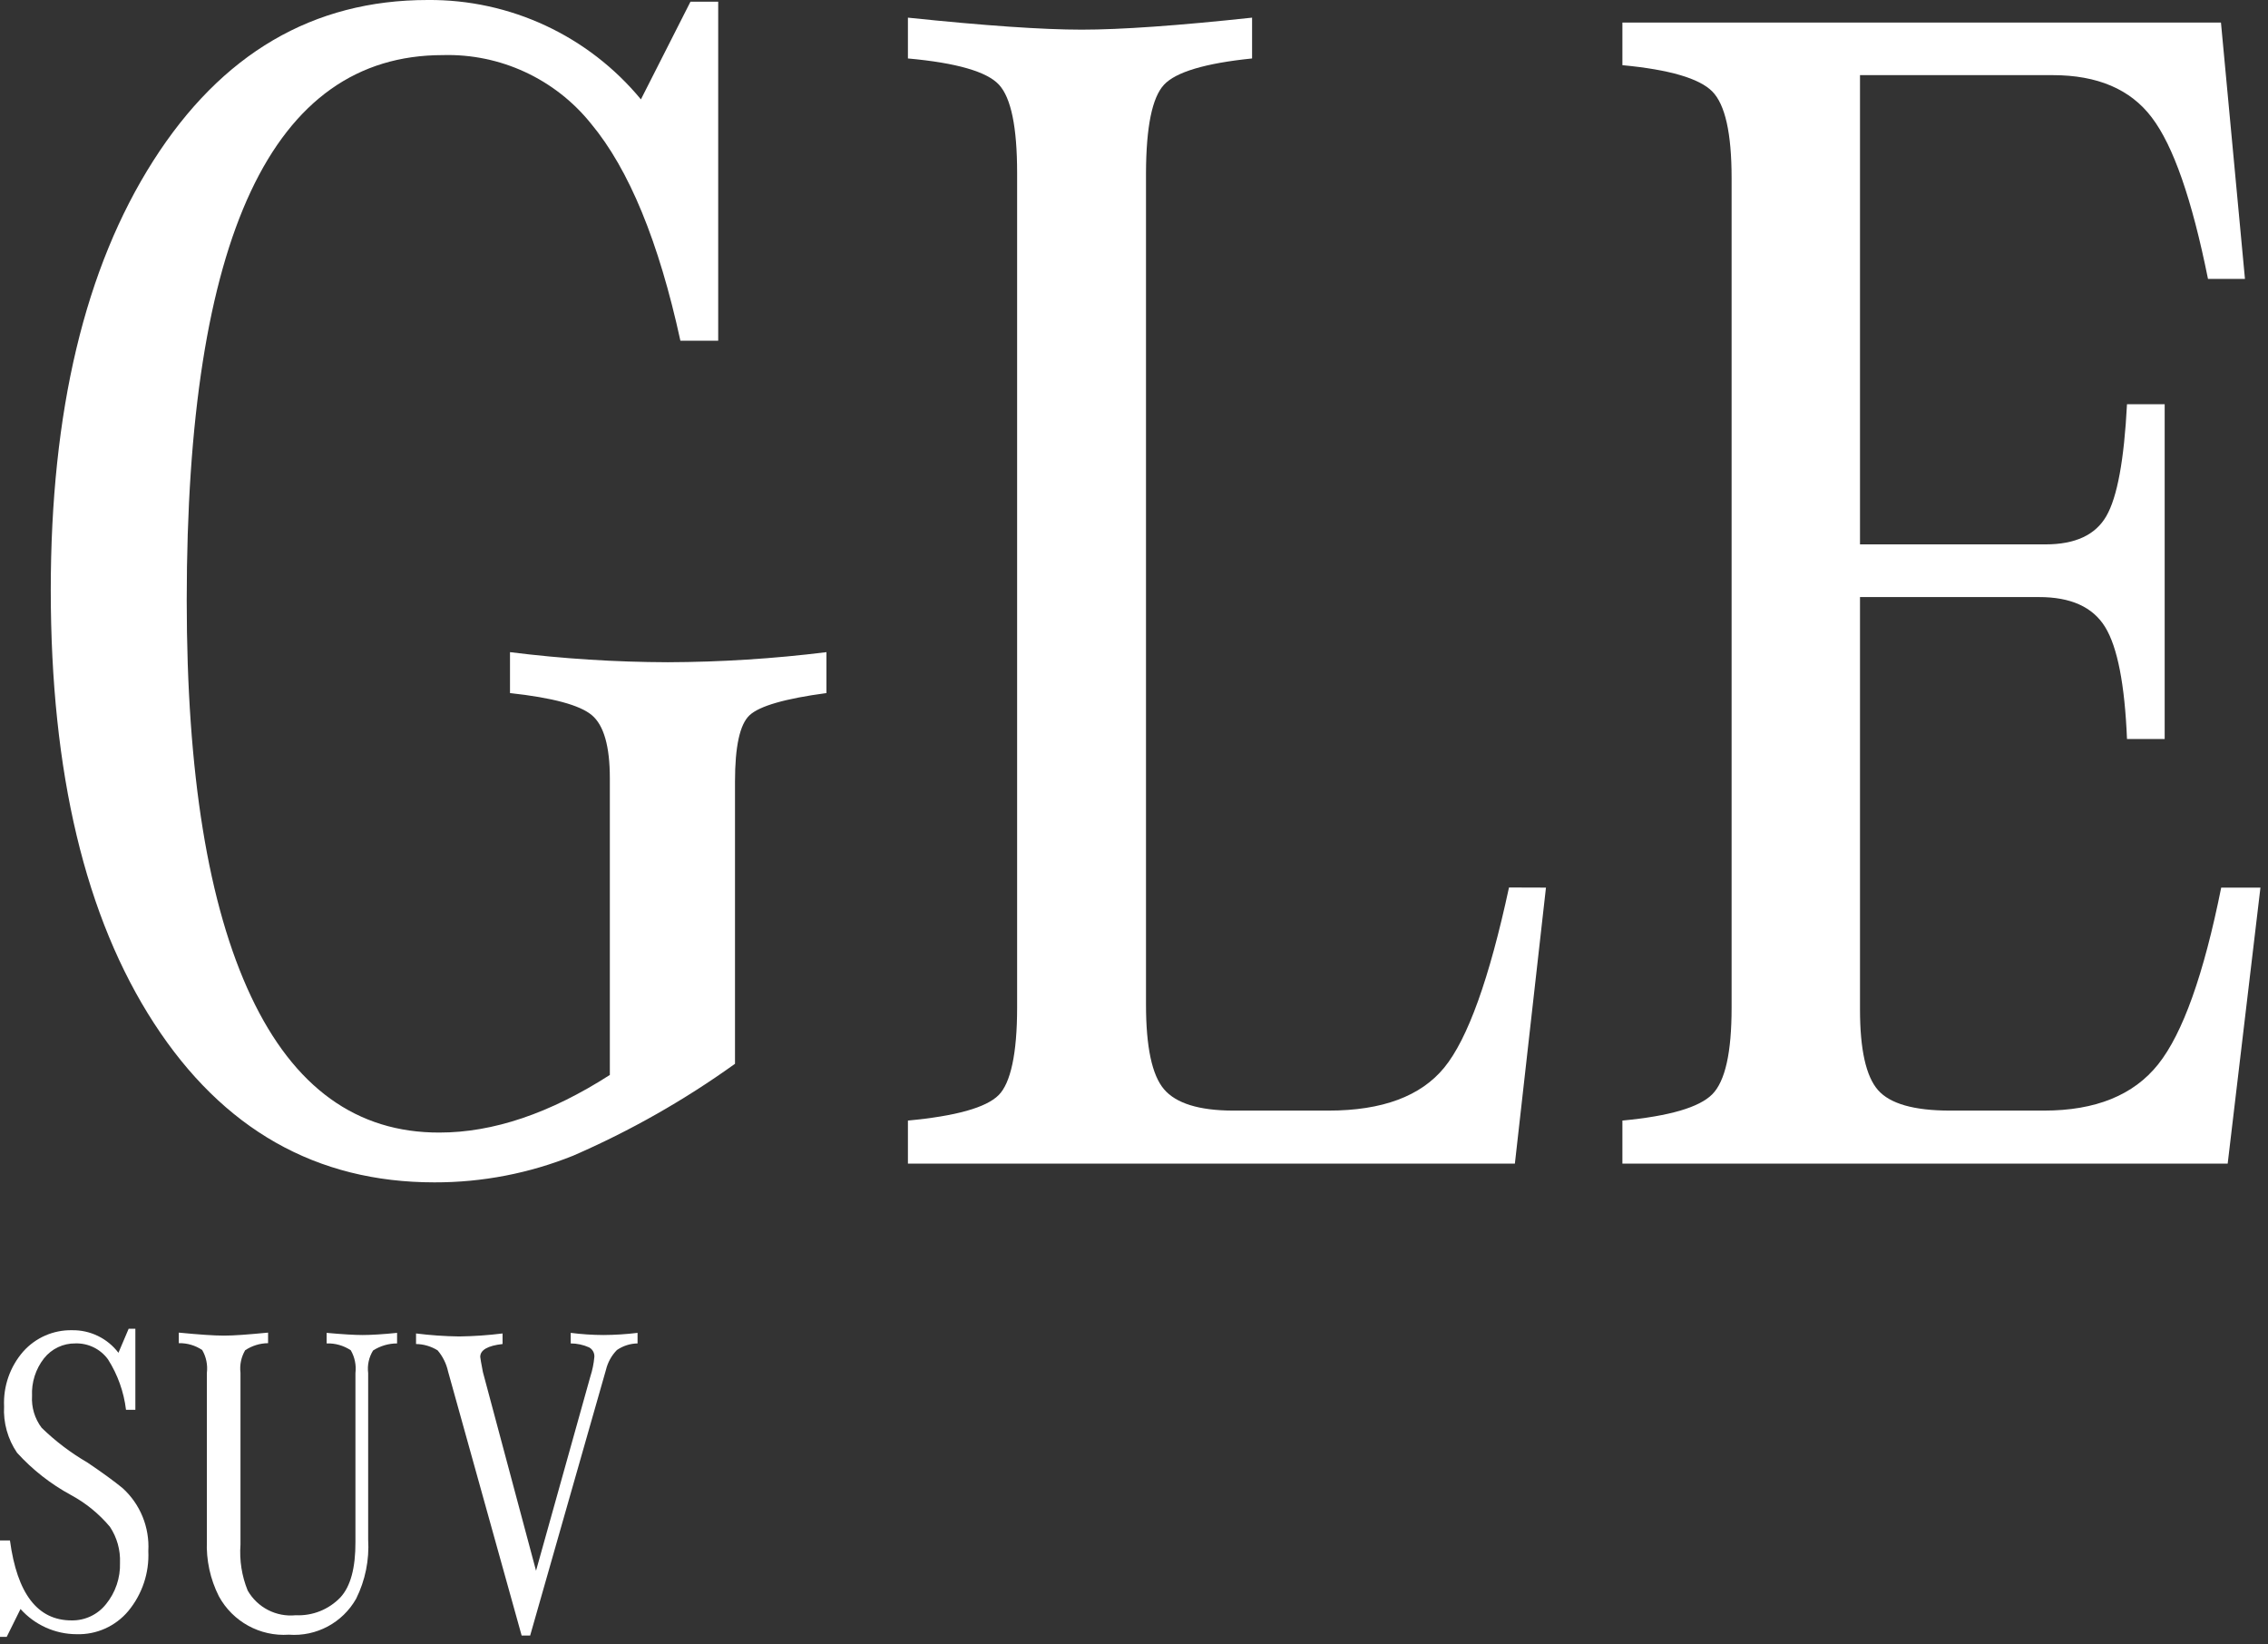
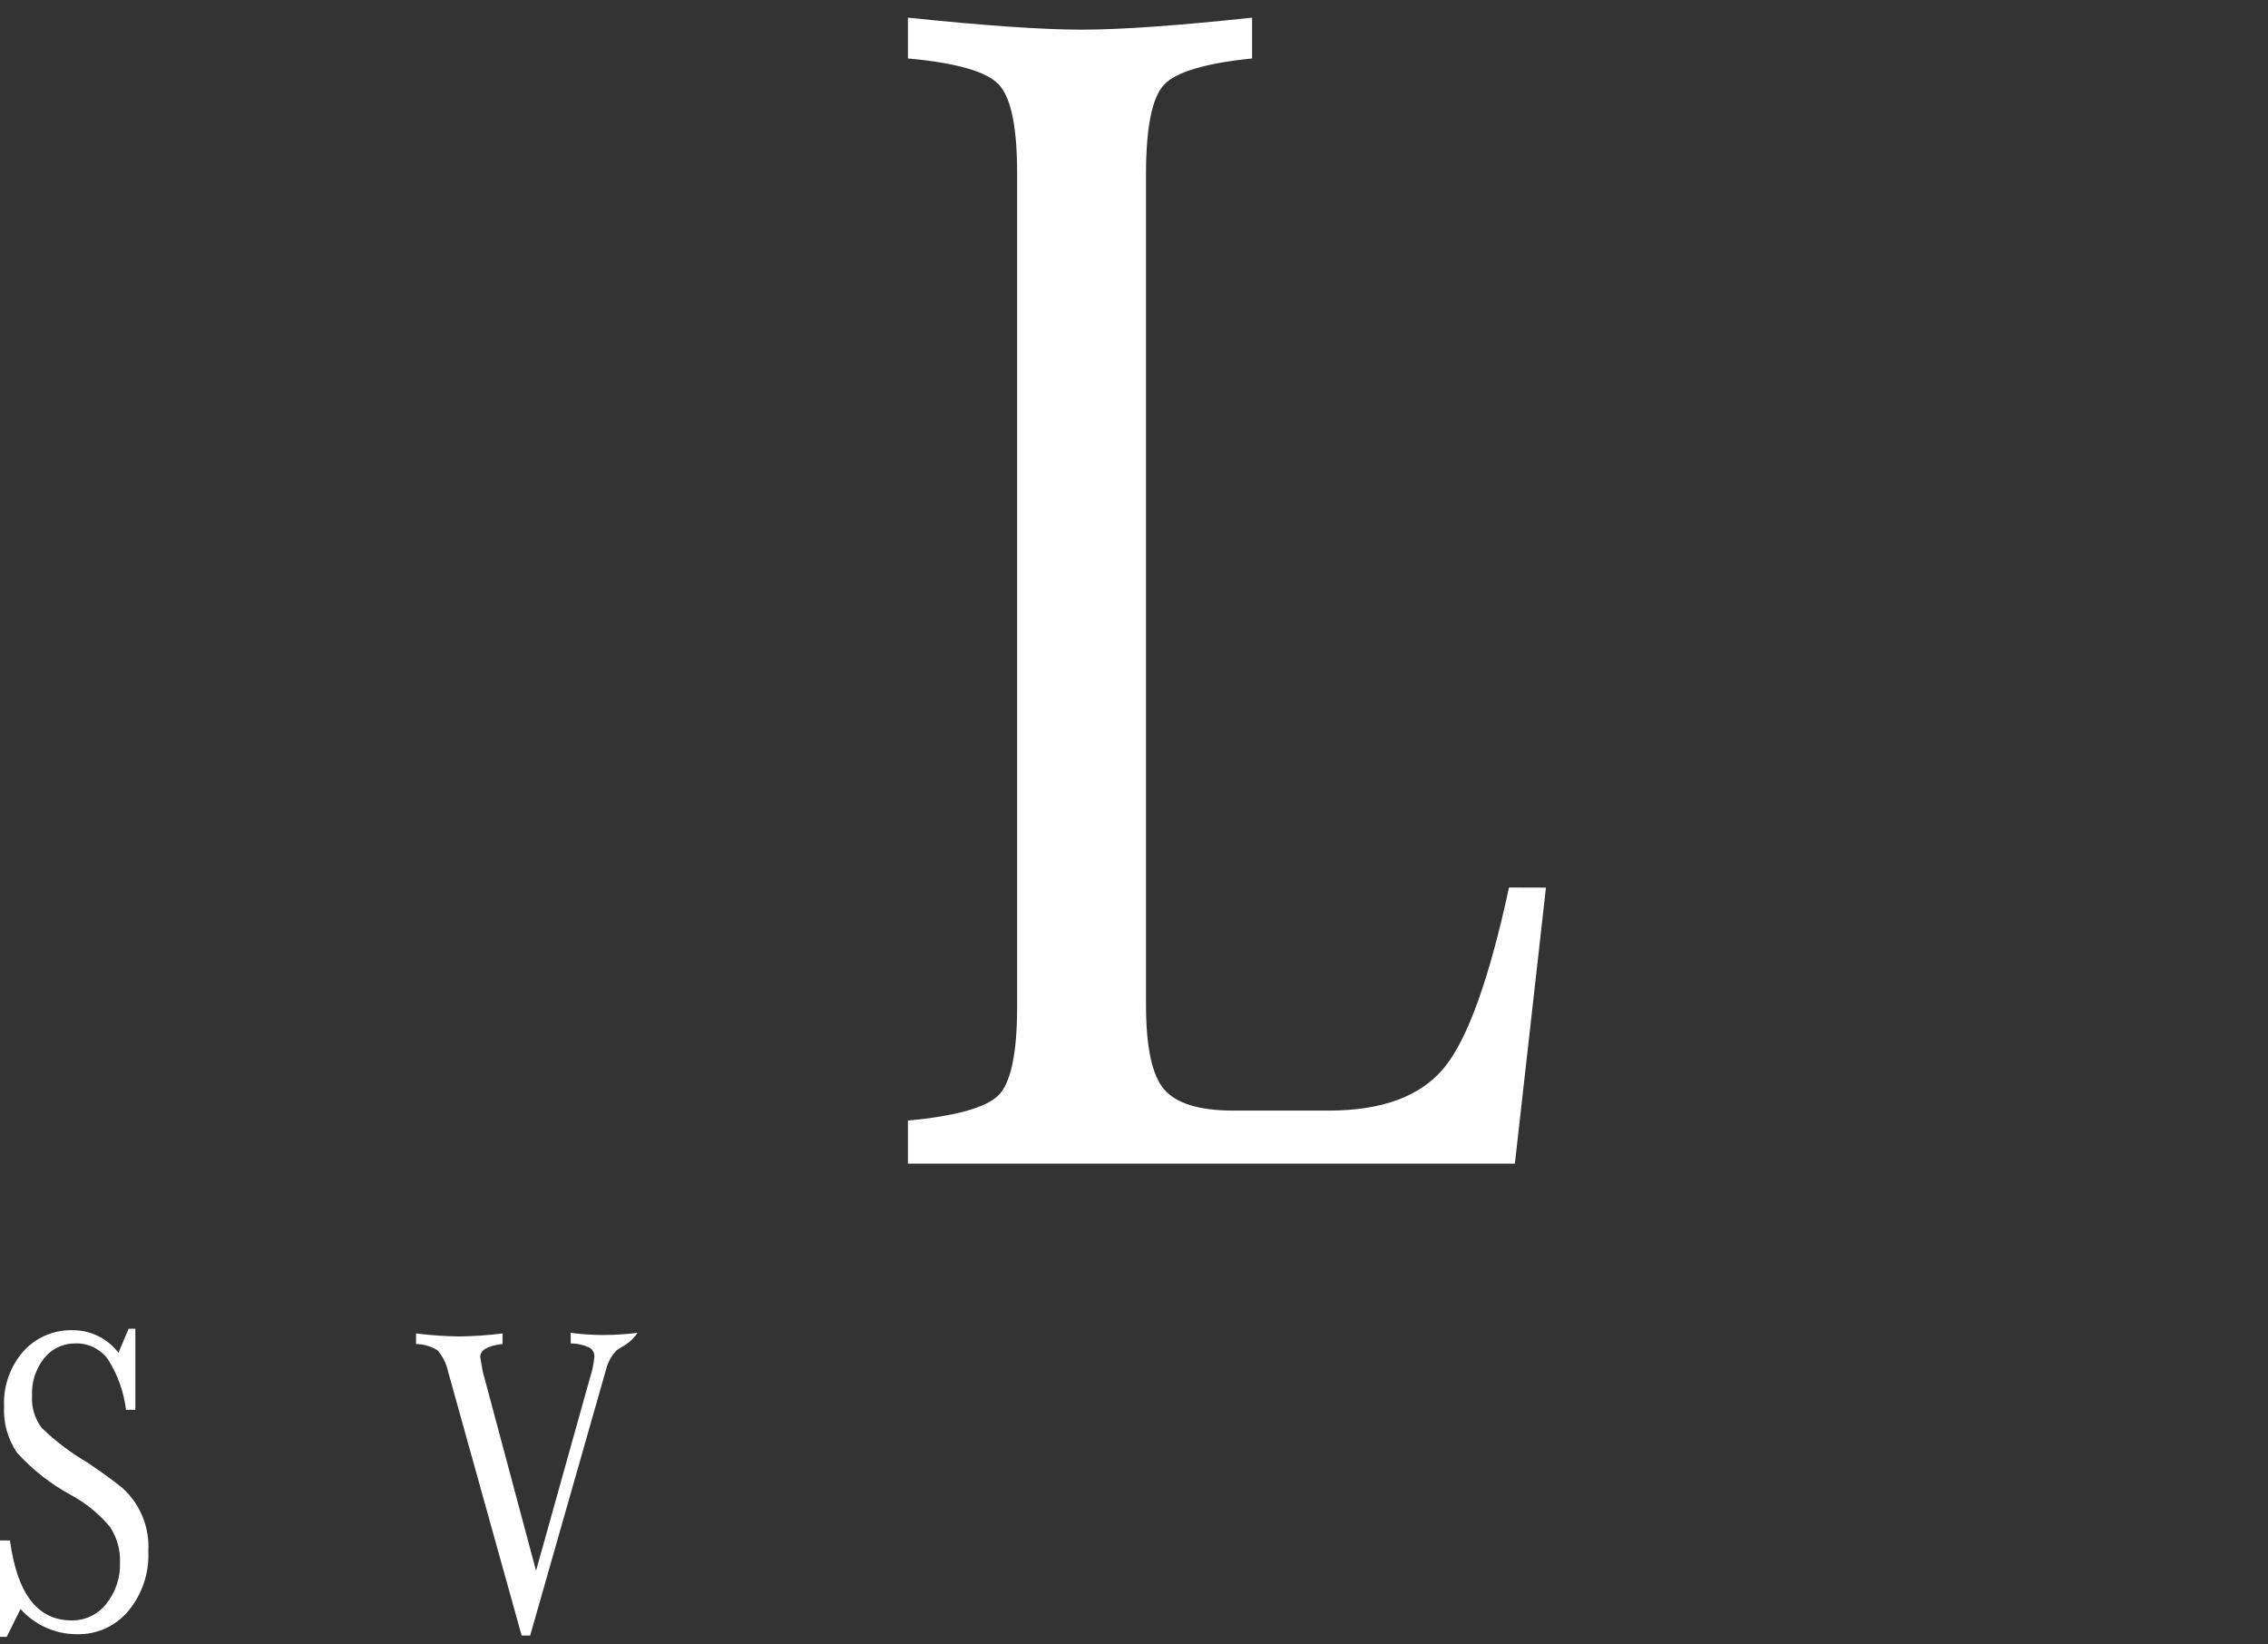
<svg xmlns="http://www.w3.org/2000/svg" width="189px" height="137px" viewBox="0 0 189 137" version="1.1">
  <rect x="0" y="0" width="189" height="137" fill="#333333" stroke="none" />
  <title>GLE SUV-白色-01</title>
  <g id="页面-1" stroke="none" stroke-width="1" fill="none" fill-rule="evenodd">
    <g id="GLE-SUV-白色-01" transform="translate(0, 0)" fill="#FFFFFF" fill-rule="nonzero">
-       <path d="M53.41,8.281 L57.54,0.141 L59.85,0.141 L59.85,28.391 L56.7,28.391 C54.9,20.131 52.417,14.101 49.25,10.301 C46.254,6.57 41.683,4.457 36.9,4.591 C22.68,4.591 15.567,19.738 15.56,50.031 C15.56,64.451 17.347,75.451 20.92,83.031 C24.493,90.611 29.727,94.391 36.62,94.371 C41.1,94.371 45.833,92.771 50.82,89.571 L50.82,64.851 C50.82,62.184 50.32,60.431 49.32,59.591 C48.32,58.751 46.047,58.138 42.5,57.751 L42.5,54.341 C46.862,54.888 51.254,55.168 55.65,55.181 C60.07,55.167 64.484,54.886 68.87,54.341 L68.87,57.751 C65.42,58.211 63.29,58.831 62.47,59.591 C61.65,60.351 61.25,62.201 61.25,65.121 L61.25,88.641 C57.045,91.662 52.529,94.227 47.78,96.291 C44.1,97.773 40.168,98.531 36.2,98.521 C26.36,98.521 18.573,94.104 12.84,85.271 C7.107,76.438 4.237,64.411 4.23,49.191 C4.23,34.264 7.077,22.334 12.77,13.401 C18.463,4.468 26.087,0 35.64,0 C42.509,-0.059 49.038,2.983 53.41,8.281 L53.41,8.281 Z" id="路径" />
      <path d="M128.83,73.961 L126.24,96.961 L75.66,96.961 L75.66,93.371 C79.66,92.998 82.18,92.291 83.22,91.251 C84.22,90.251 84.76,87.781 84.76,83.981 L84.76,14.401 C84.76,10.601 84.257,8.154 83.25,7.061 C82.243,5.968 79.713,5.238 75.66,4.871 L75.66,1.471 C82.053,2.138 86.88,2.471 90.14,2.471 C93.4,2.471 98.133,2.138 104.34,1.471 L104.34,4.871 C100.433,5.271 97.987,6.001 97,7.061 C96.013,8.121 95.513,10.568 95.5,14.401 L95.5,83.701 C95.5,87.234 96,89.588 97,90.761 C98,91.934 99.903,92.528 102.71,92.541 L110.71,92.541 C115.19,92.541 118.407,91.344 120.36,88.951 C122.313,86.558 124.11,81.558 125.75,73.951 L128.83,73.961 Z" id="路径" />
-       <path d="M188.37,73.961 L185.64,96.961 L135.2,96.961 L135.2,93.371 C139.12,93.001 141.61,92.271 142.69,91.181 C143.77,90.091 144.3,87.691 144.3,83.981 L144.3,14.821 C144.3,11.108 143.763,8.708 142.69,7.621 C141.61,6.531 139.12,5.801 135.2,5.431 L135.2,1.881 L185.08,1.881 L187.08,23.241 L184,23.241 C182.667,16.614 181.103,12.128 179.31,9.781 C177.54,7.441 174.79,6.261 171.06,6.261 L155,6.261 L155,45.361 L170.46,45.361 C172.93,45.361 174.62,44.581 175.53,43.001 C176.44,41.421 177.01,38.321 177.25,33.681 L180.39,33.681 L180.39,61.581 L177.25,61.581 C177.063,57.034 176.457,53.924 175.43,52.251 C174.403,50.578 172.56,49.744 169.9,49.751 L155,49.751 L155,84.121 C155,87.454 155.5,89.691 156.5,90.831 C157.5,91.971 159.5,92.541 162.5,92.541 L170.34,92.541 C174.633,92.541 177.803,91.254 179.85,88.681 C181.897,86.108 183.647,81.201 185.1,73.961 L188.37,73.961 Z" id="路径" />
      <path d="M0,128.361 L0.83,128.361 C1.43,132.801 3.13,135.021 5.96,135.021 C7.075,135.042 8.136,134.543 8.83,133.671 C9.623,132.7 10.039,131.474 10,130.221 C10.042,129.157 9.749,128.108 9.16,127.221 C8.254,126.14 7.151,125.241 5.91,124.571 C4.226,123.659 2.708,122.469 1.42,121.051 C0.646,119.914 0.266,118.554 0.34,117.181 C0.265,115.508 0.838,113.871 1.94,112.611 C2.971,111.458 4.453,110.811 6,110.841 C7.516,110.816 8.953,111.514 9.87,112.721 L10.72,110.721 L11.28,110.721 L11.28,117.471 L10.5,117.471 C10.32,115.977 9.807,114.541 9,113.271 C8.369,112.405 7.351,111.907 6.28,111.941 C5.265,111.928 4.301,112.386 3.67,113.181 C2.972,114.07 2.617,115.181 2.67,116.311 C2.61,117.265 2.894,118.208 3.47,118.971 C4.617,120.087 5.896,121.058 7.28,121.861 C8.52,122.701 9.5,123.411 10.22,124.001 C11.687,125.336 12.473,127.261 12.36,129.241 C12.447,131.058 11.851,132.841 10.69,134.241 C9.628,135.509 8.043,136.22 6.39,136.171 C4.602,136.168 2.901,135.404 1.71,134.071 L0.56,136.391 L0,136.391 L0,128.361 Z" id="路径" />
-       <path d="M27.22,111.941 L27.22,111.061 C28.54,111.181 29.54,111.241 30.22,111.241 C30.9,111.241 31.92,111.181 33.09,111.061 L33.09,111.941 C32.381,111.943 31.687,112.148 31.09,112.531 C30.742,113.092 30.597,113.756 30.68,114.411 L30.68,128.281 C30.784,129.983 30.439,131.683 29.68,133.211 C28.55,135.214 26.364,136.383 24.07,136.211 C21.668,136.375 19.391,135.125 18.24,133.011 C17.518,131.581 17.174,129.991 17.24,128.391 L17.24,114.391 C17.319,113.732 17.183,113.065 16.85,112.491 C16.274,112.104 15.593,111.905 14.9,111.921 L14.9,111.041 C16.56,111.201 17.81,111.291 18.66,111.291 C19.51,111.291 20.66,111.201 22.34,111.041 L22.34,111.921 C21.66,111.928 20.996,112.133 20.43,112.511 C20.098,113.078 19.961,113.738 20.04,114.391 L20.04,128.711 C19.944,130.013 20.149,131.321 20.64,132.531 C21.449,133.947 23.017,134.755 24.64,134.591 C26.04,134.658 27.401,134.114 28.37,133.101 C29.21,132.191 29.63,130.651 29.62,128.481 L29.62,114.411 C29.699,113.752 29.563,113.085 29.23,112.511 C28.635,112.117 27.933,111.918 27.22,111.941 L27.22,111.941 Z" id="路径" />
-       <path d="M44.67,130.881 L49.19,114.721 C49.366,114.182 49.48,113.625 49.53,113.061 C49.55,112.734 49.378,112.426 49.09,112.271 C48.609,112.055 48.087,111.943 47.56,111.941 L47.56,111.061 C48.462,111.177 49.37,111.237 50.28,111.241 C51.233,111.236 52.184,111.176 53.13,111.061 L53.13,111.941 C52.515,111.951 51.917,112.143 51.41,112.491 C50.964,112.945 50.65,113.512 50.5,114.131 L44.18,136.281 L43.47,136.281 L37.34,114.281 C37.198,113.632 36.9,113.028 36.47,112.521 C35.929,112.184 35.307,112 34.67,111.991 L34.67,111.111 C35.864,111.261 37.066,111.345 38.27,111.361 C39.477,111.344 40.682,111.261 41.88,111.111 L41.88,111.991 C40.64,112.131 40.02,112.491 40.02,113.061 C40.02,113.151 40.1,113.571 40.24,114.321 L44.67,130.881 Z" id="路径" />
+       <path d="M44.67,130.881 L49.19,114.721 C49.366,114.182 49.48,113.625 49.53,113.061 C49.55,112.734 49.378,112.426 49.09,112.271 C48.609,112.055 48.087,111.943 47.56,111.941 L47.56,111.061 C48.462,111.177 49.37,111.237 50.28,111.241 C51.233,111.236 52.184,111.176 53.13,111.061 C52.515,111.951 51.917,112.143 51.41,112.491 C50.964,112.945 50.65,113.512 50.5,114.131 L44.18,136.281 L43.47,136.281 L37.34,114.281 C37.198,113.632 36.9,113.028 36.47,112.521 C35.929,112.184 35.307,112 34.67,111.991 L34.67,111.111 C35.864,111.261 37.066,111.345 38.27,111.361 C39.477,111.344 40.682,111.261 41.88,111.111 L41.88,111.991 C40.64,112.131 40.02,112.491 40.02,113.061 C40.02,113.151 40.1,113.571 40.24,114.321 L44.67,130.881 Z" id="路径" />
    </g>
  </g>
</svg>